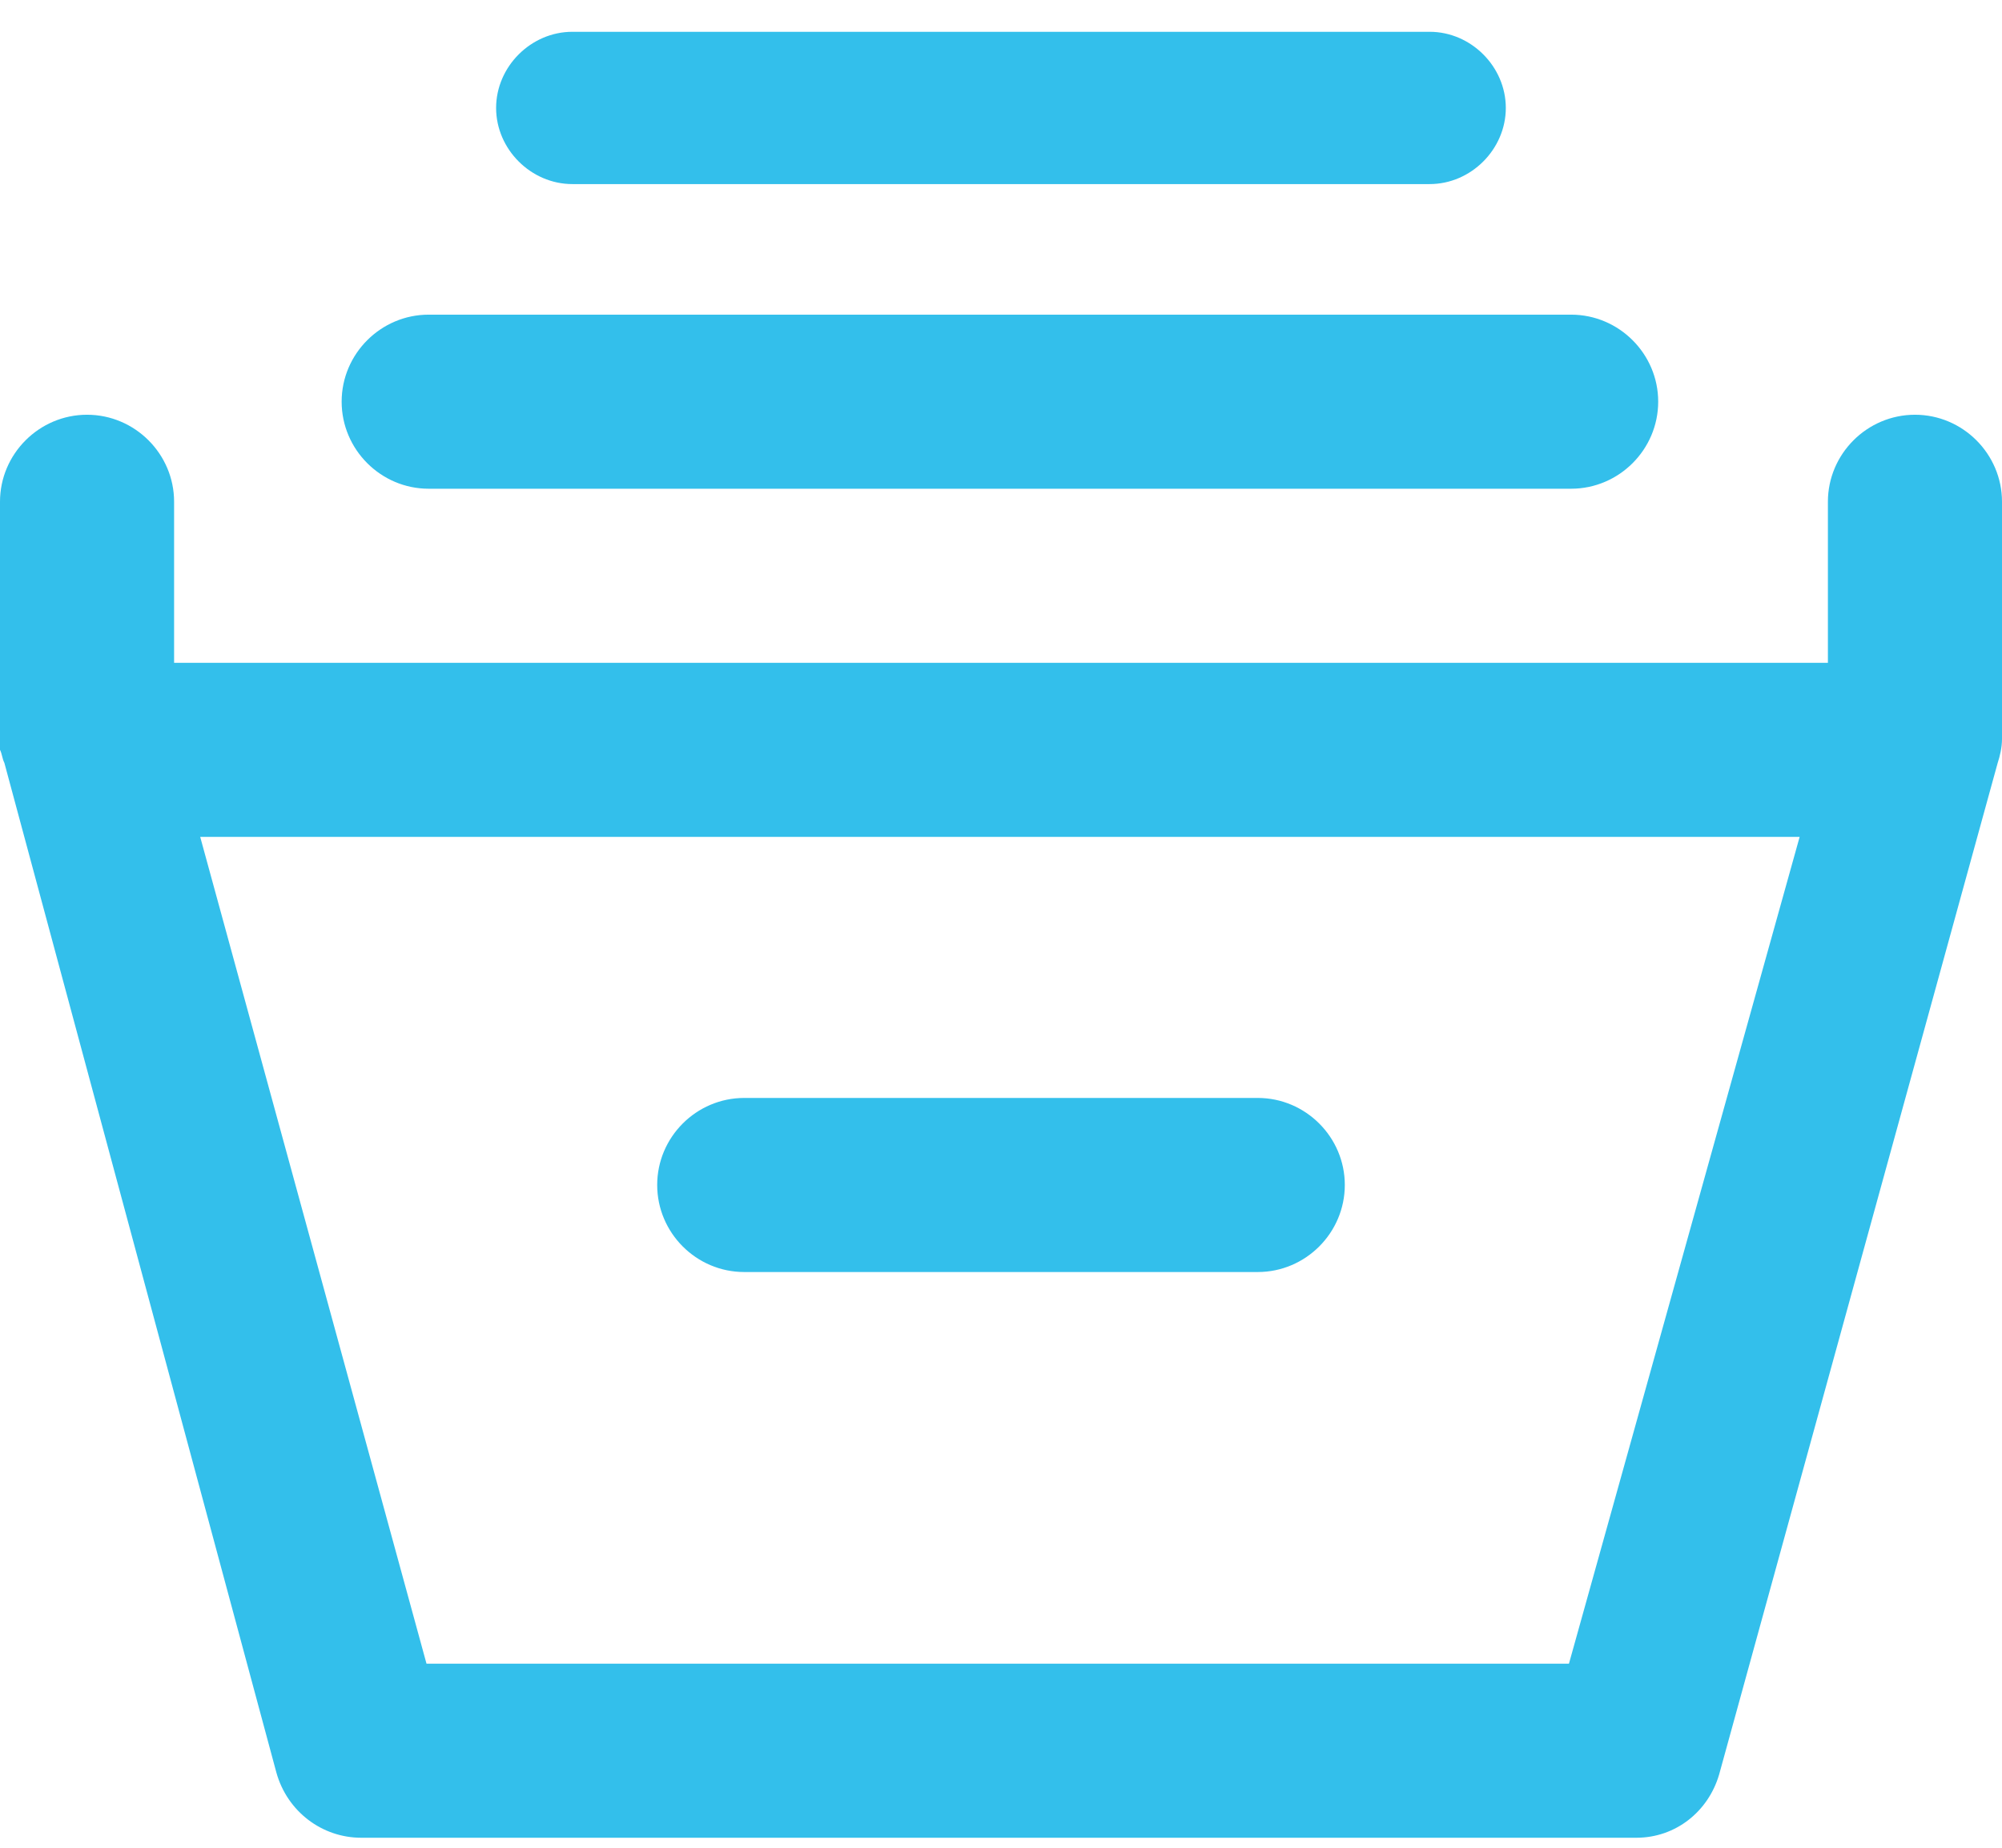
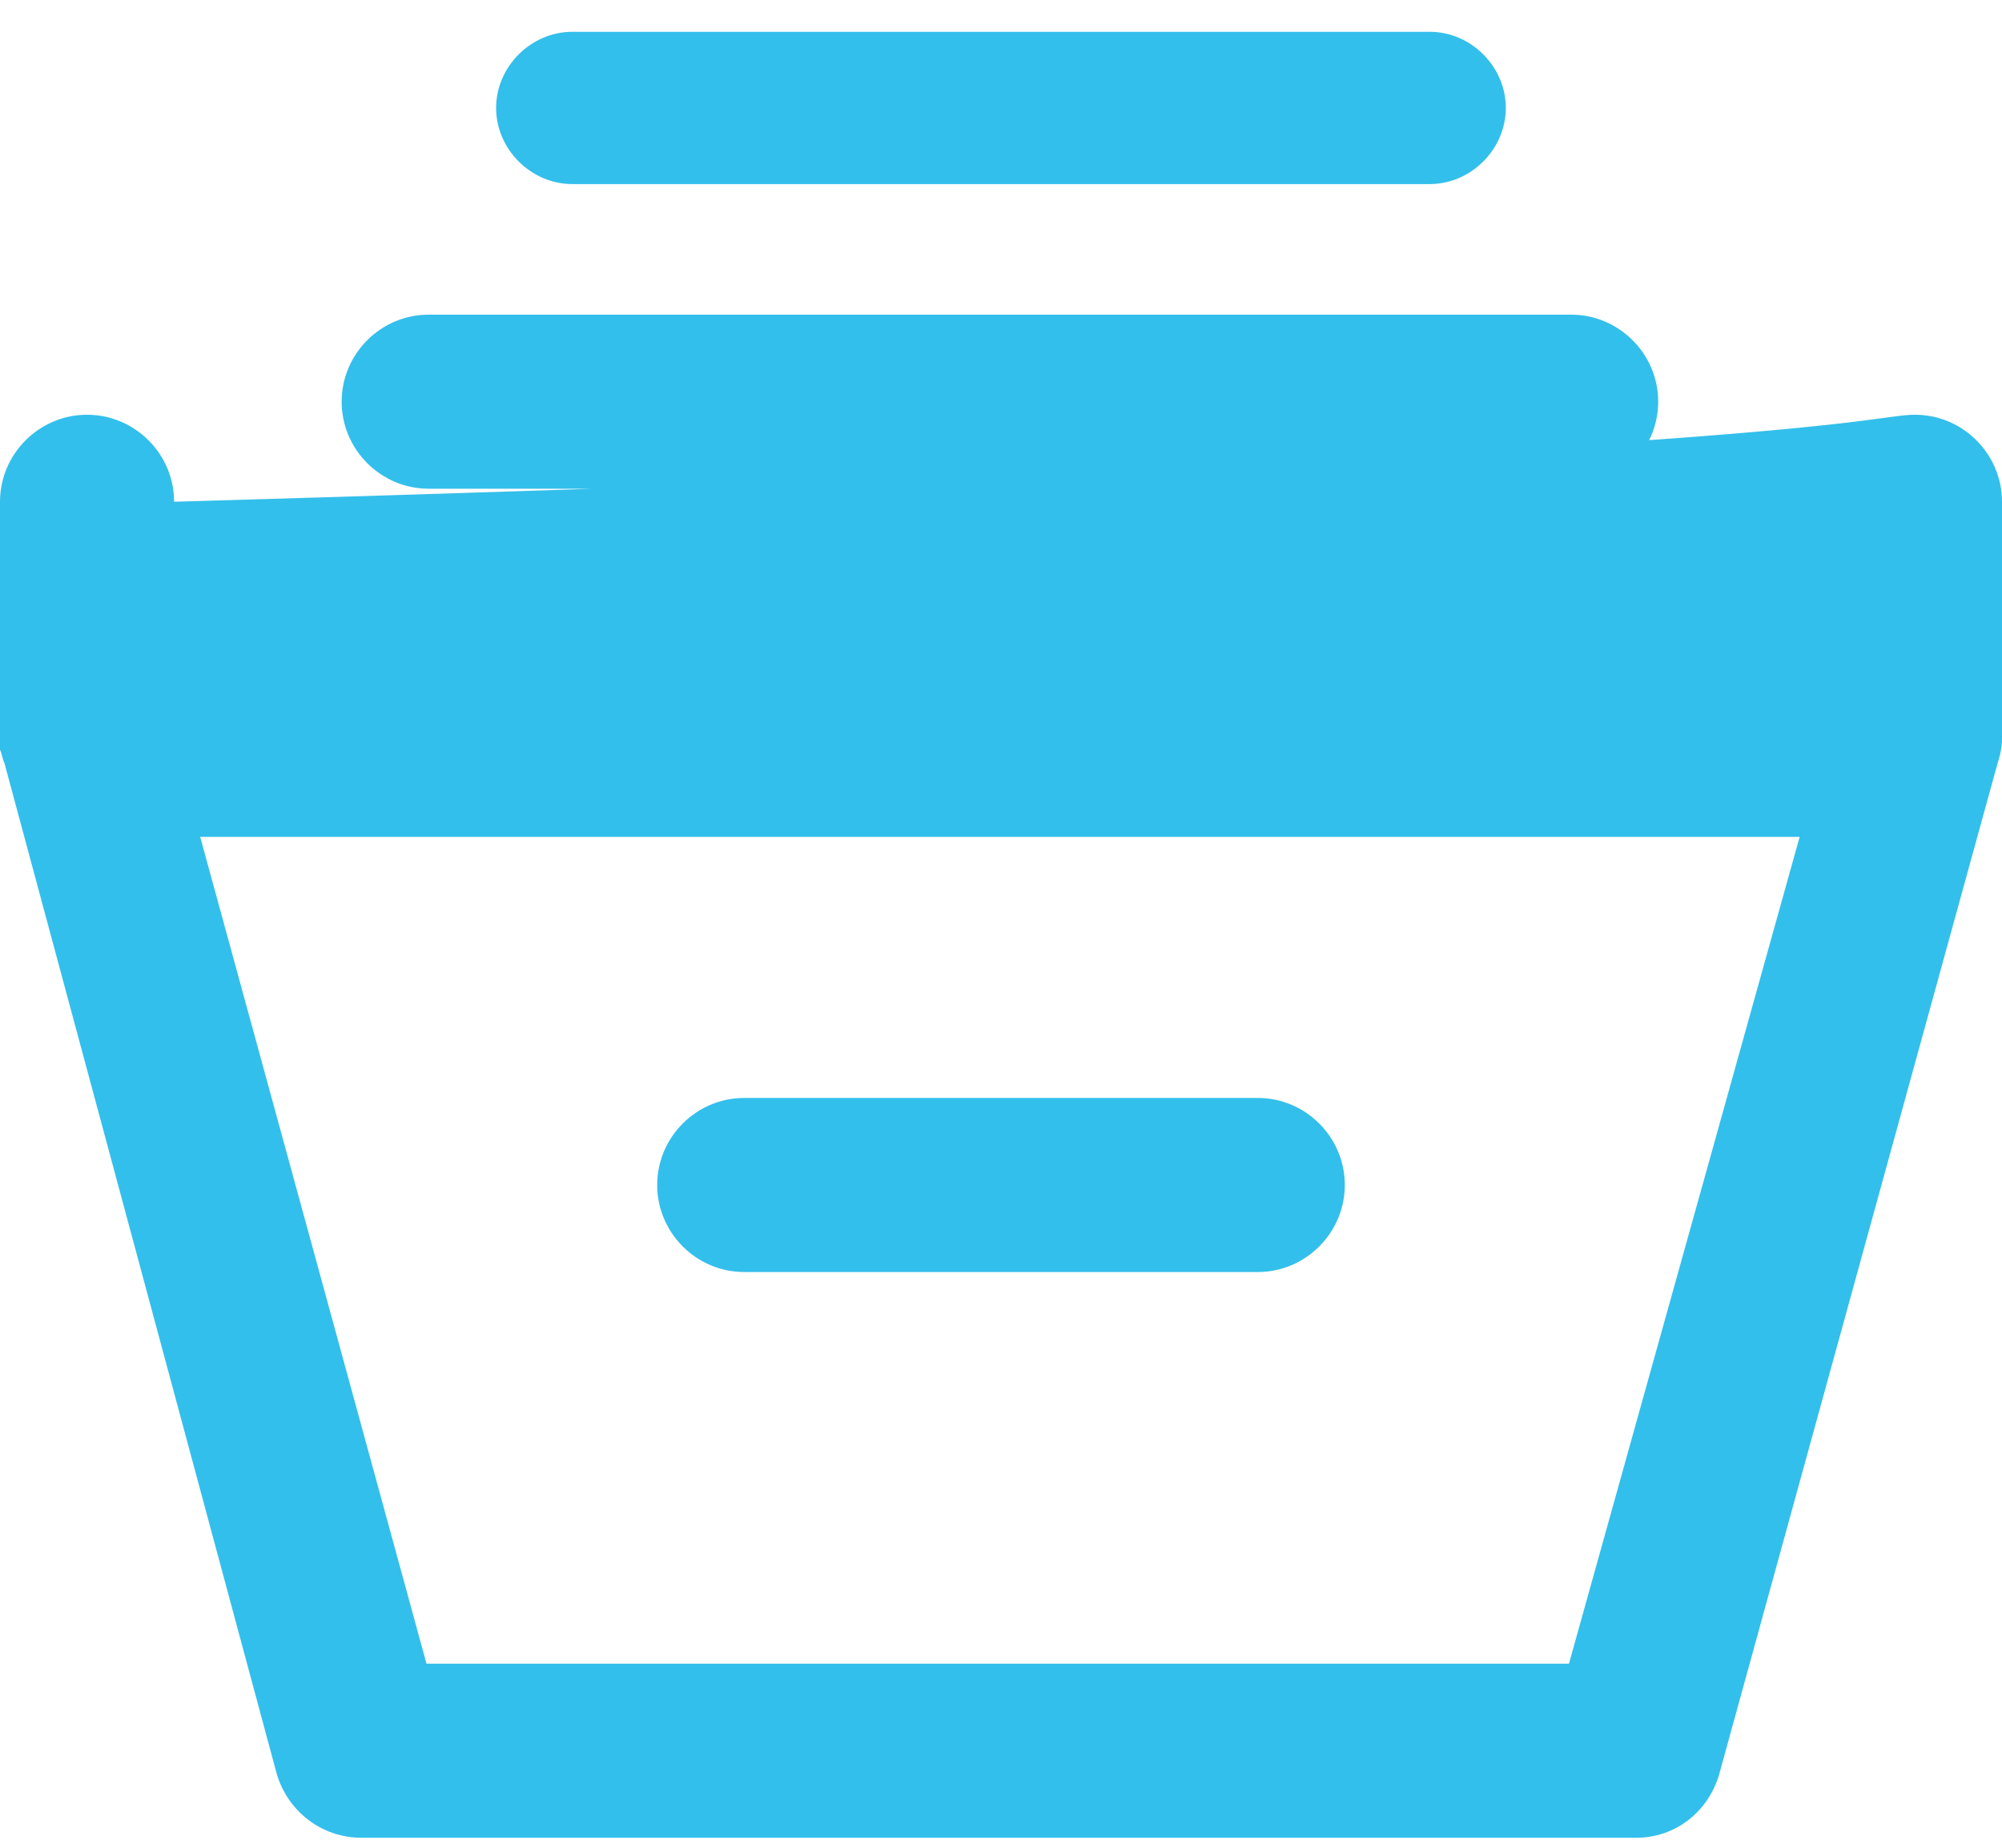
<svg xmlns="http://www.w3.org/2000/svg" width="26" height="24" viewBox="0 0 26 24" fill="none">
-   <path d="M4.437 5.217C4.437 4.596 4.946 4.087 5.567 4.087H20.404C21.026 4.087 21.535 4.596 21.535 5.217C21.535 5.839 21.026 6.348 20.404 6.348H5.567C4.946 6.348 4.437 5.839 4.437 5.217ZM7.433 2.391H18.567C19.104 2.391 19.556 1.939 19.556 1.402C19.556 0.865 19.104 0.413 18.567 0.413H7.433C6.896 0.413 6.443 0.865 6.443 1.402C6.443 1.939 6.896 2.391 7.433 2.391ZM26 6.517V9.598C26 9.711 25.972 9.824 25.944 9.909L22.326 23.05C22.185 23.53 21.761 23.87 21.252 23.87H4.691C4.183 23.87 3.73 23.53 3.589 23.022L0.057 9.909C0.028 9.852 0.028 9.796 0 9.739C0 9.683 0 9.626 0 9.57V6.517C0 5.896 0.509 5.387 1.13 5.387C1.752 5.387 2.261 5.896 2.261 6.517V8.609H23.739V6.517C23.739 5.896 24.248 5.387 24.87 5.387C25.491 5.387 26 5.896 26 6.517ZM23.372 10.87H2.6L5.539 21.609H13H20.376L23.372 10.87ZM9.665 16.522H16.335C16.956 16.522 17.465 16.013 17.465 15.391C17.465 14.77 16.956 14.261 16.335 14.261H9.665C9.043 14.261 8.535 14.77 8.535 15.391C8.535 16.013 9.043 16.522 9.665 16.522Z" fill="#33BFEB" />
+   <path d="M4.437 5.217C4.437 4.596 4.946 4.087 5.567 4.087H20.404C21.026 4.087 21.535 4.596 21.535 5.217C21.535 5.839 21.026 6.348 20.404 6.348H5.567C4.946 6.348 4.437 5.839 4.437 5.217ZM7.433 2.391H18.567C19.104 2.391 19.556 1.939 19.556 1.402C19.556 0.865 19.104 0.413 18.567 0.413H7.433C6.896 0.413 6.443 0.865 6.443 1.402C6.443 1.939 6.896 2.391 7.433 2.391ZM26 6.517V9.598C26 9.711 25.972 9.824 25.944 9.909L22.326 23.05C22.185 23.53 21.761 23.87 21.252 23.87H4.691C4.183 23.87 3.73 23.53 3.589 23.022L0.057 9.909C0.028 9.852 0.028 9.796 0 9.739C0 9.683 0 9.626 0 9.57V6.517C0 5.896 0.509 5.387 1.13 5.387C1.752 5.387 2.261 5.896 2.261 6.517V8.609V6.517C23.739 5.896 24.248 5.387 24.87 5.387C25.491 5.387 26 5.896 26 6.517ZM23.372 10.87H2.6L5.539 21.609H13H20.376L23.372 10.87ZM9.665 16.522H16.335C16.956 16.522 17.465 16.013 17.465 15.391C17.465 14.77 16.956 14.261 16.335 14.261H9.665C9.043 14.261 8.535 14.77 8.535 15.391C8.535 16.013 9.043 16.522 9.665 16.522Z" fill="#33BFEB" />
</svg>